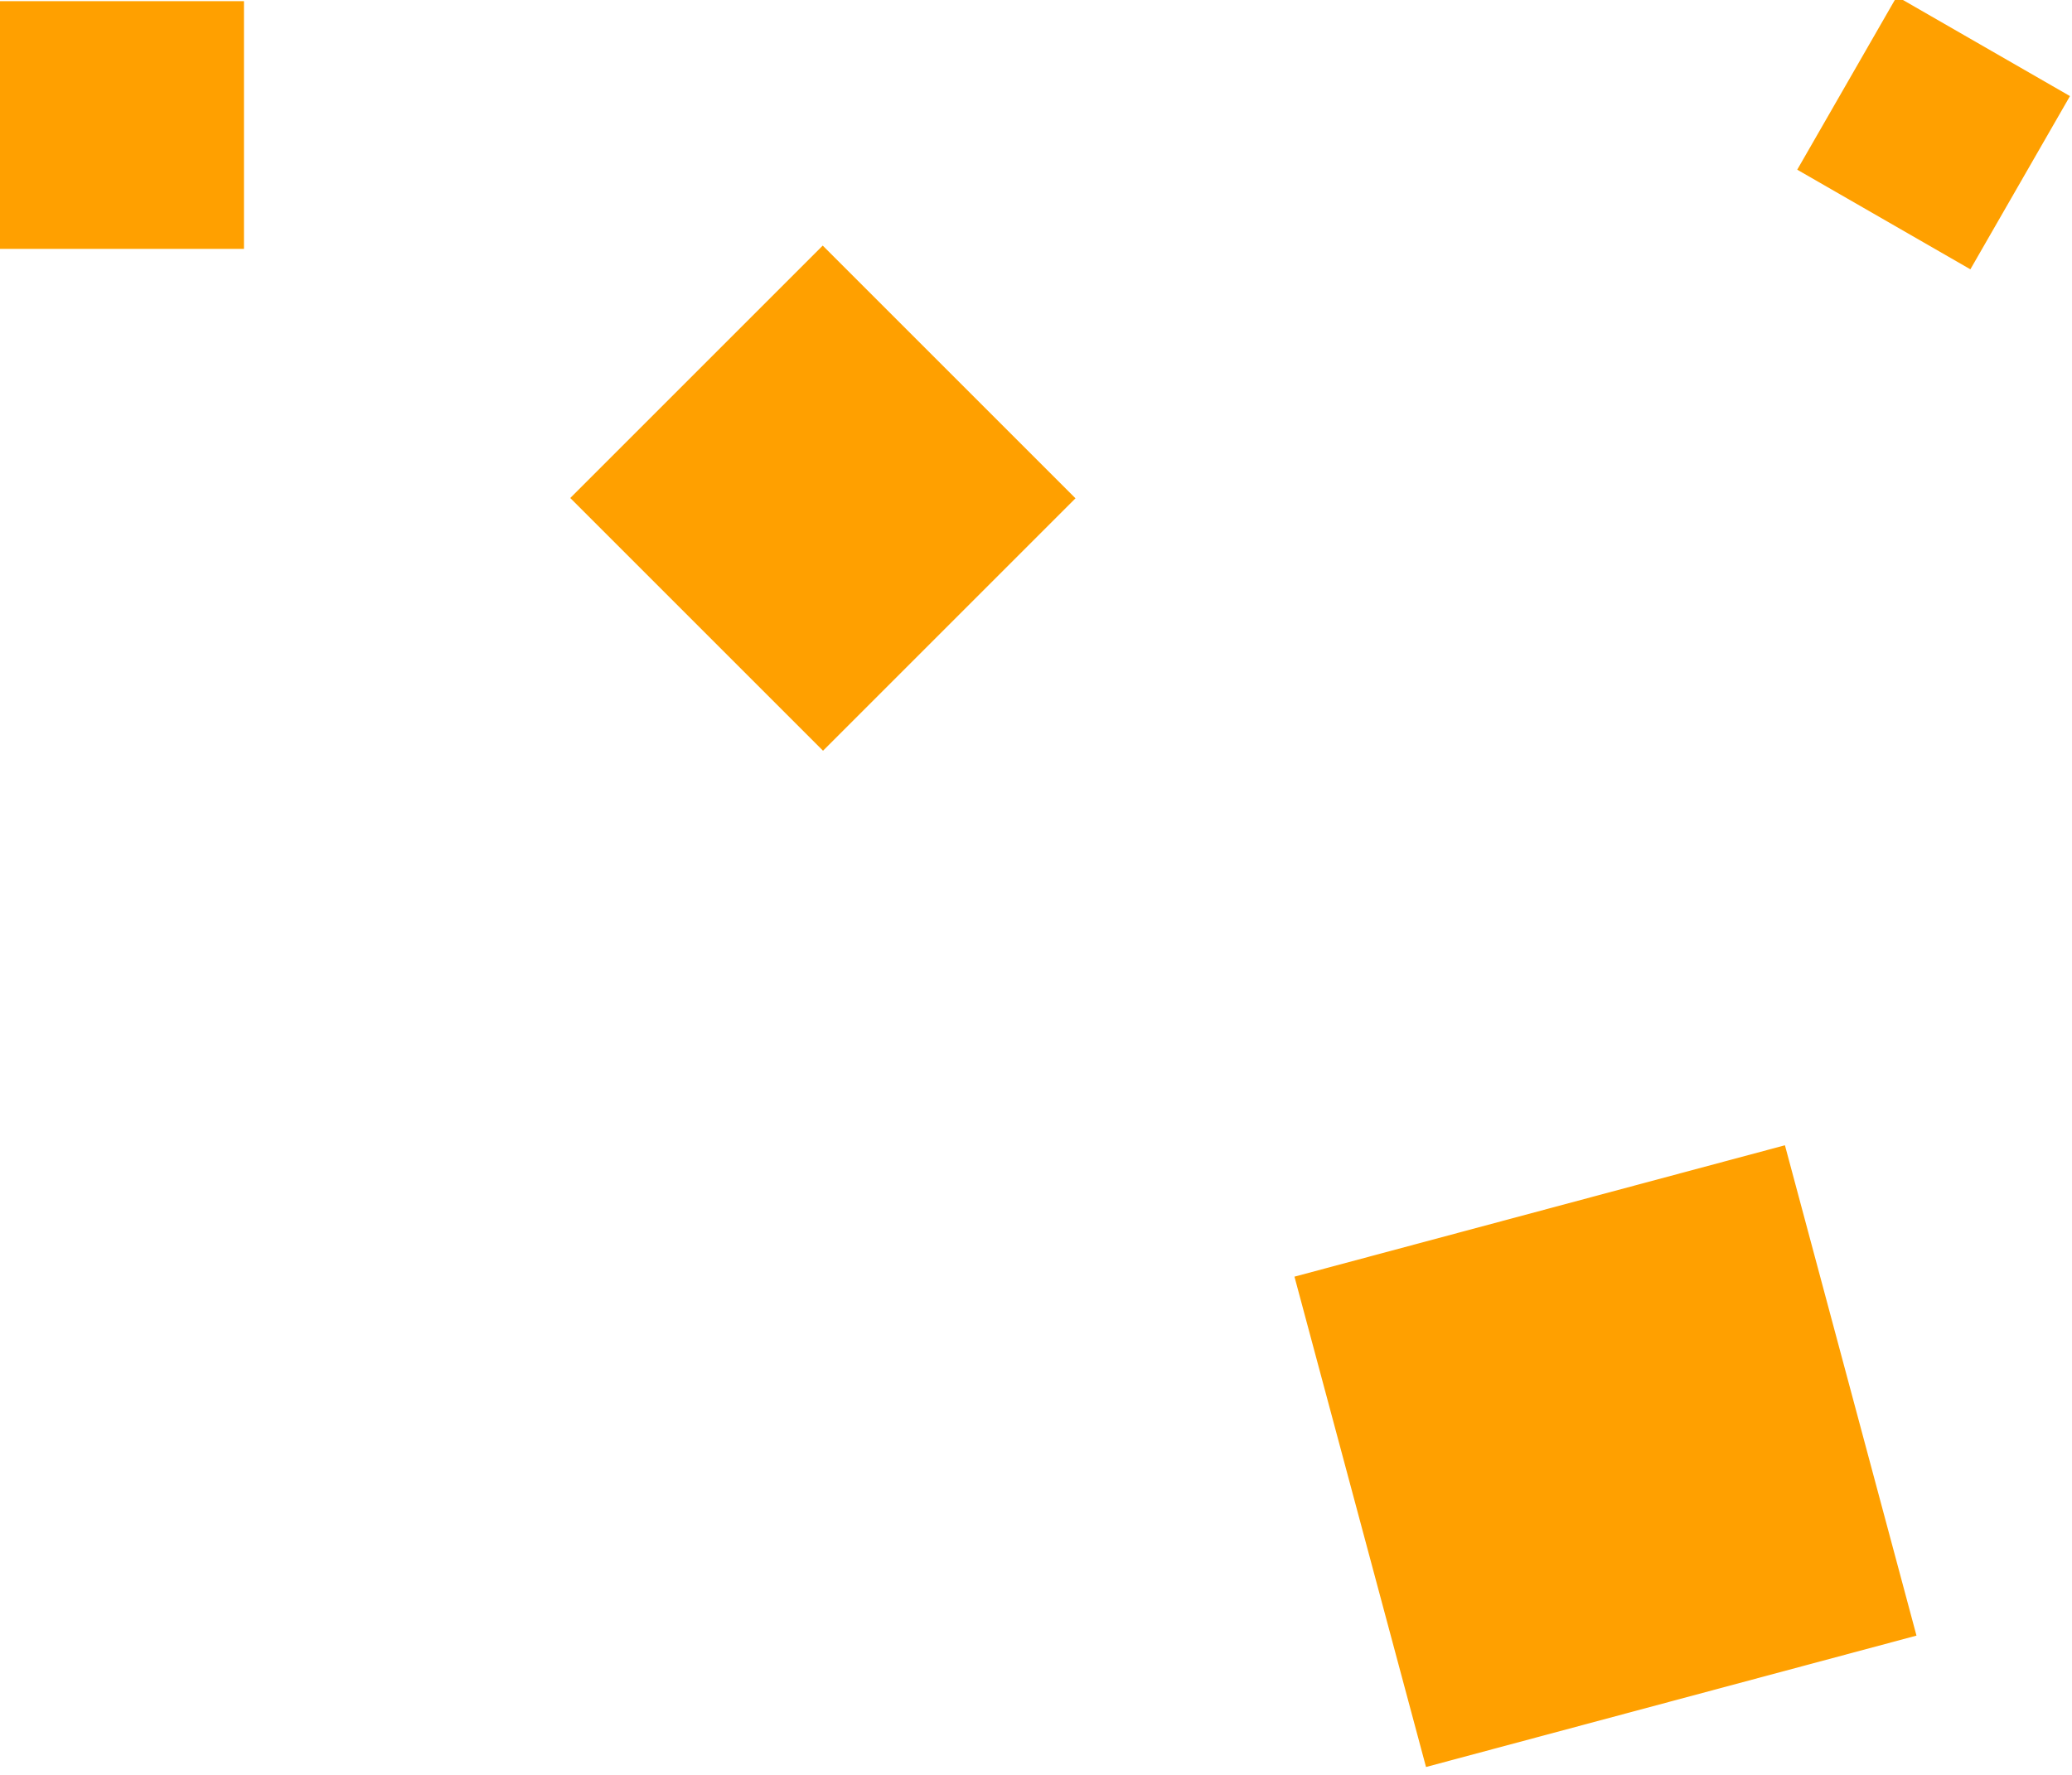
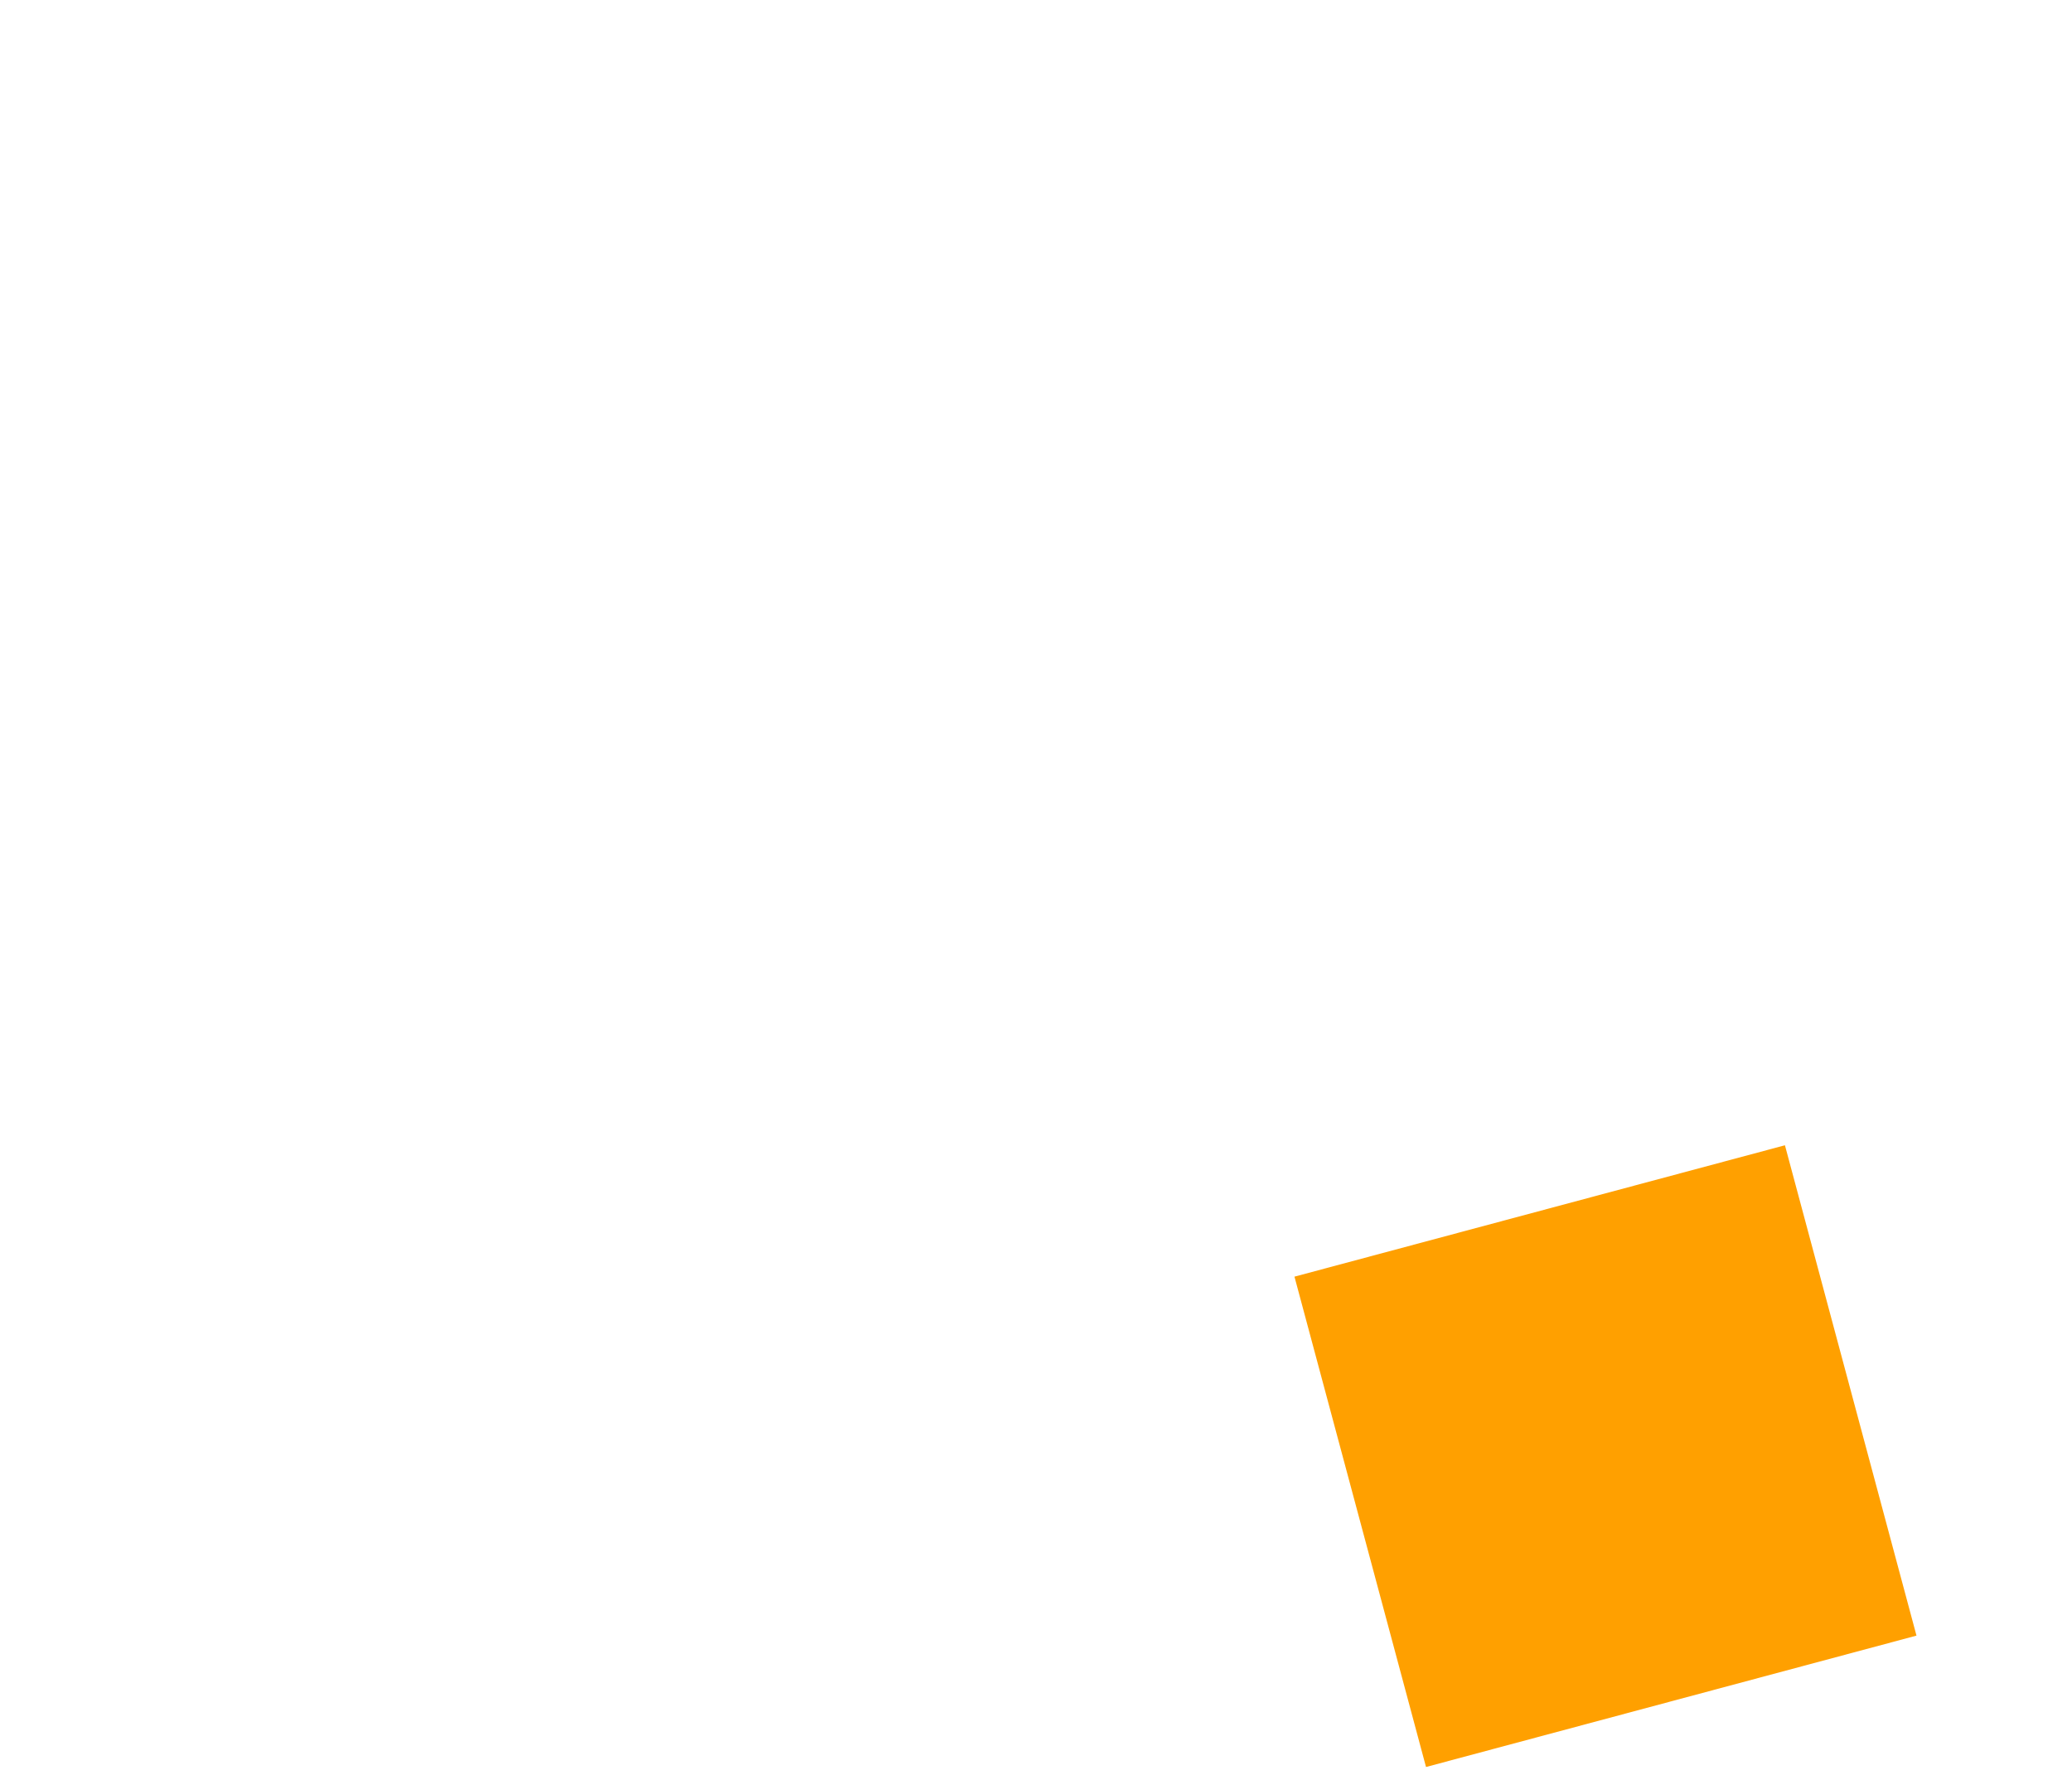
<svg xmlns="http://www.w3.org/2000/svg" width="100%" height="100%" viewBox="0 0 314 269" version="1.1" xml:space="preserve" style="fill-rule:evenodd;clip-rule:evenodd;stroke-linejoin:round;stroke-miterlimit:2;">
  <g transform="matrix(1,0,0,1,-106.471,-3291.24)">
    <g transform="matrix(-0.261,0.261,-0.302,-0.302,697.996,3082.92)">
-       <rect x="1364.73" y="239.554" width="146.589" height="126.839" style="fill:rgb(255,160,0);" />
-     </g>
+       </g>
    <g transform="matrix(-0.257,-3.14165e-17,3.63083e-17,-0.296,494.178,3399.87)">
-       <rect x="1364.73" y="239.554" width="146.589" height="126.839" style="fill:rgb(255,160,0);" />
-     </g>
+       </g>
    <g transform="matrix(0.136,0.507,-0.586,0.157,331.743,2735.3)">
      <rect x="1364.73" y="239.554" width="146.589" height="126.839" style="fill:rgb(255,160,0);" />
    </g>
    <g transform="matrix(0.179,0.103,-0.119,0.207,178.145,3100.55)">
-       <rect x="1364.73" y="239.554" width="146.589" height="126.839" style="fill:rgb(255,160,0);" />
-     </g>
+       </g>
  </g>
</svg>